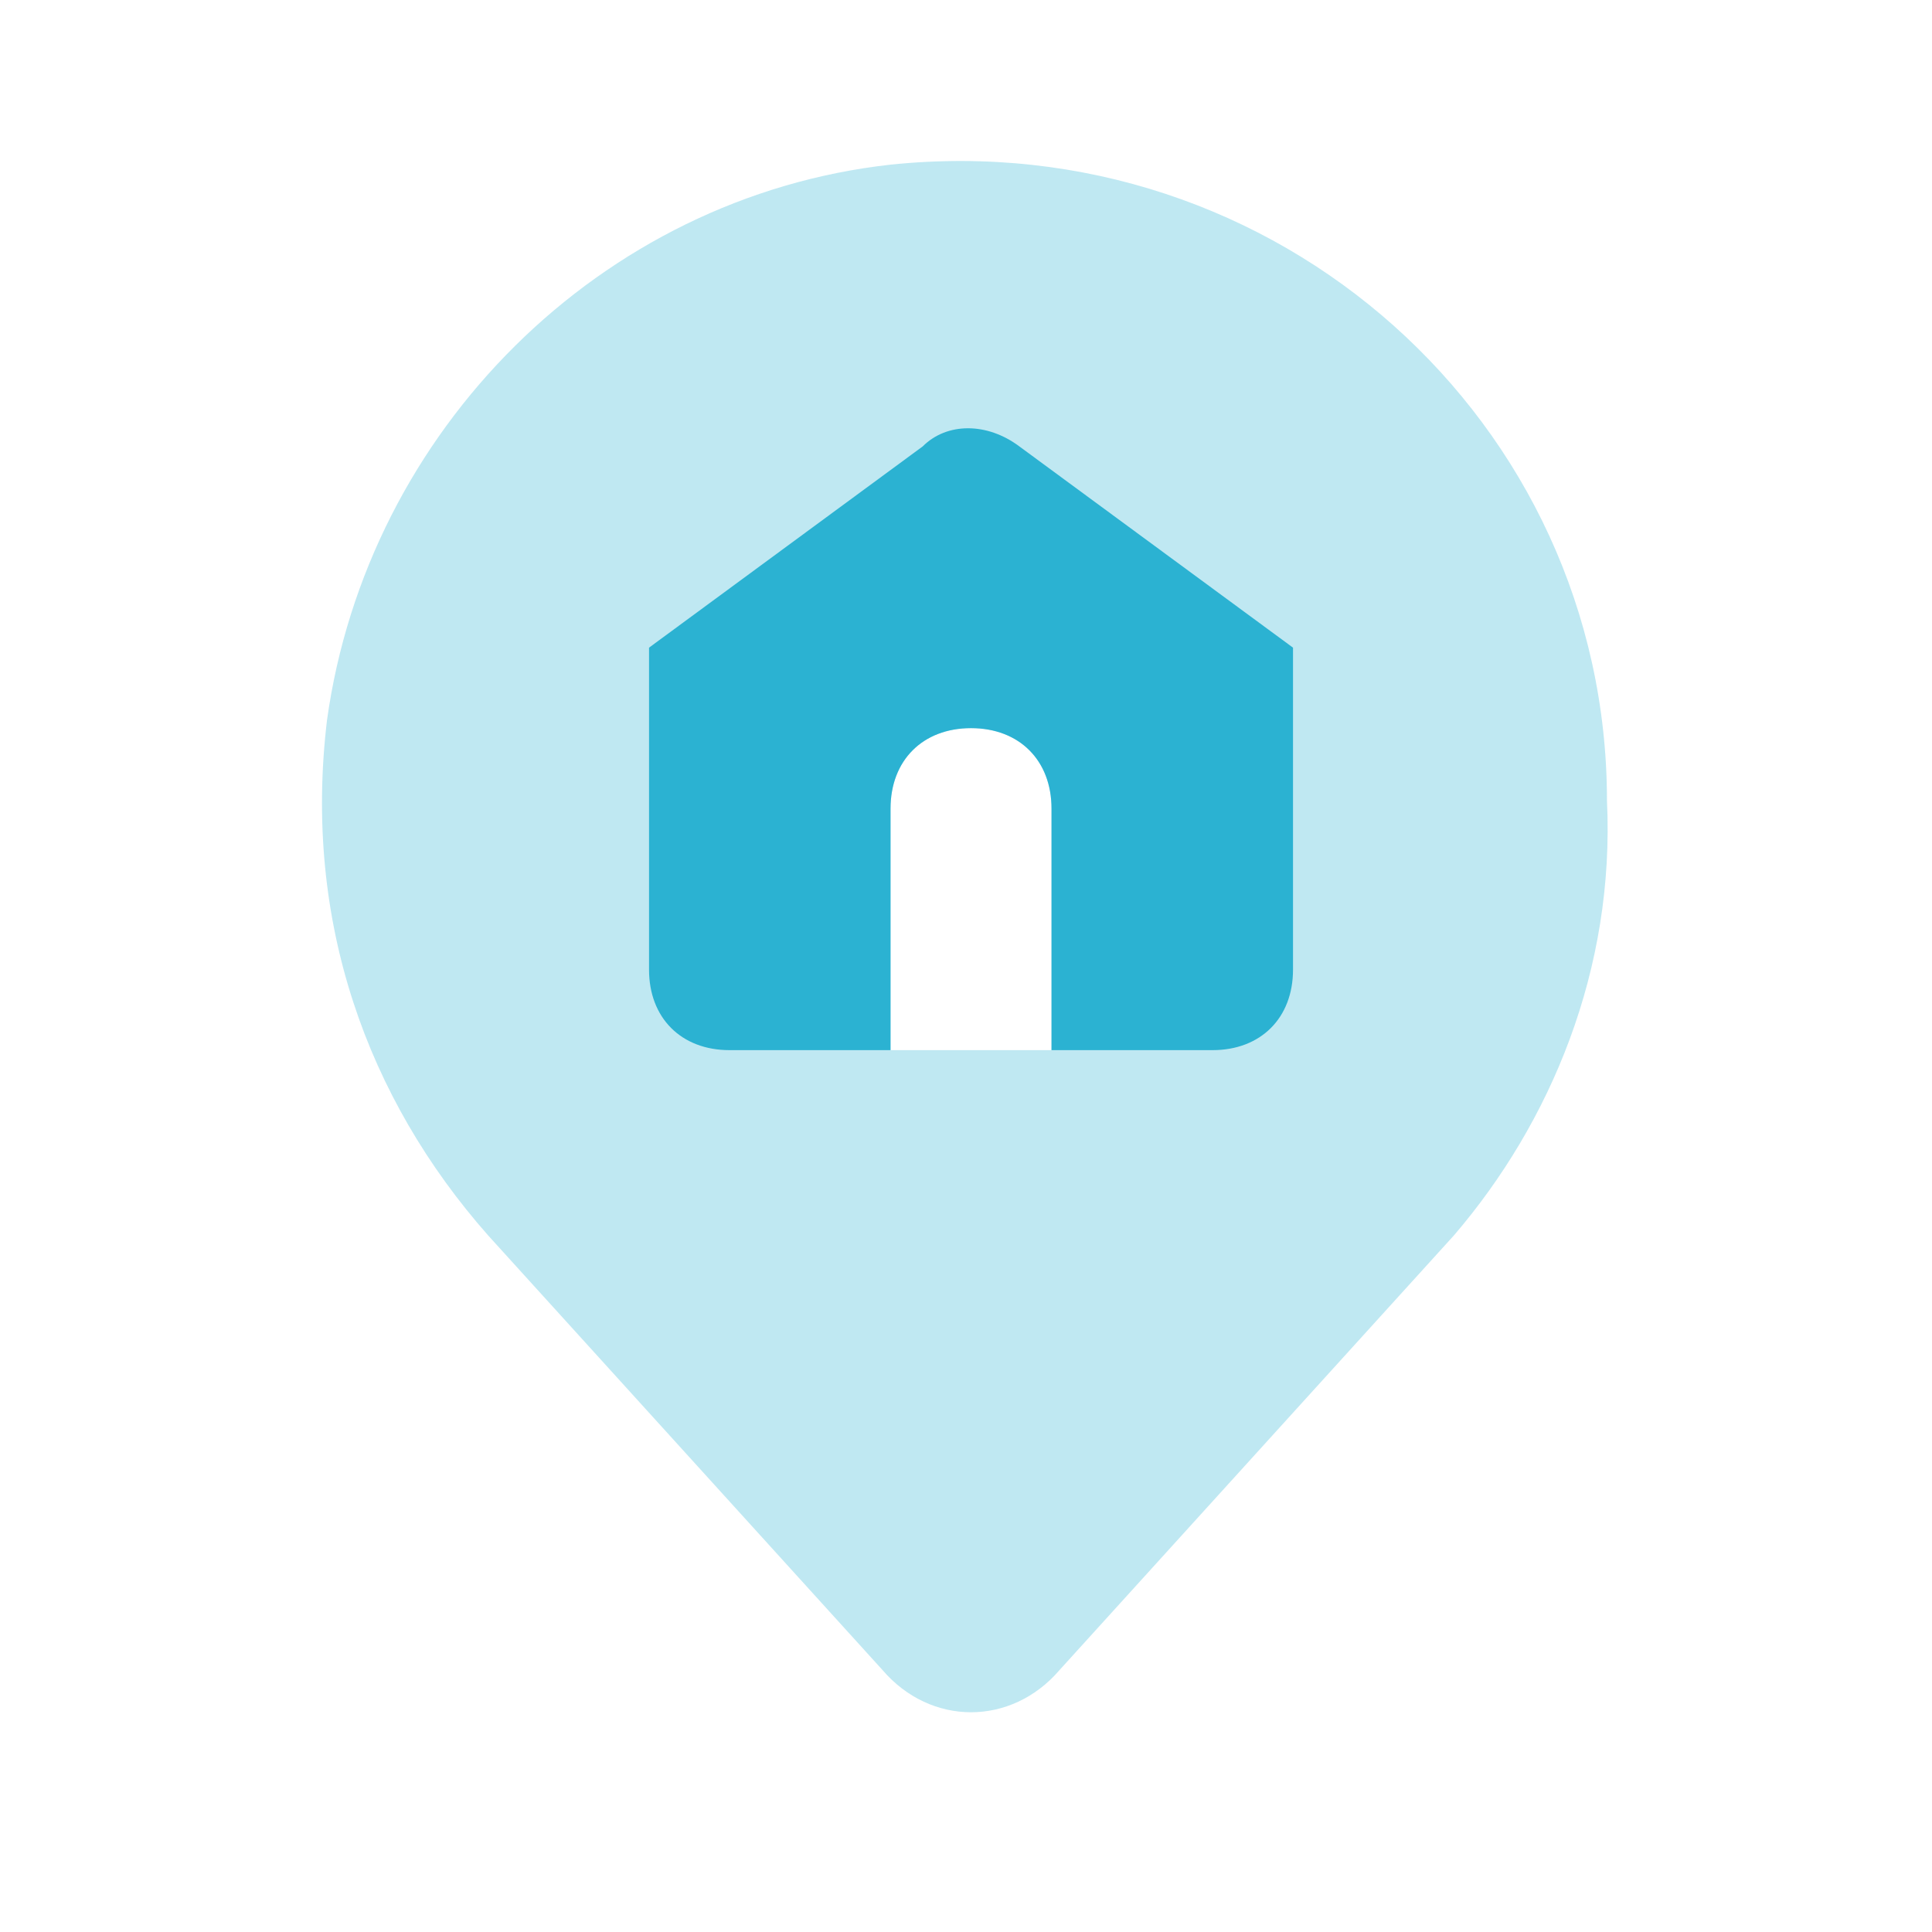
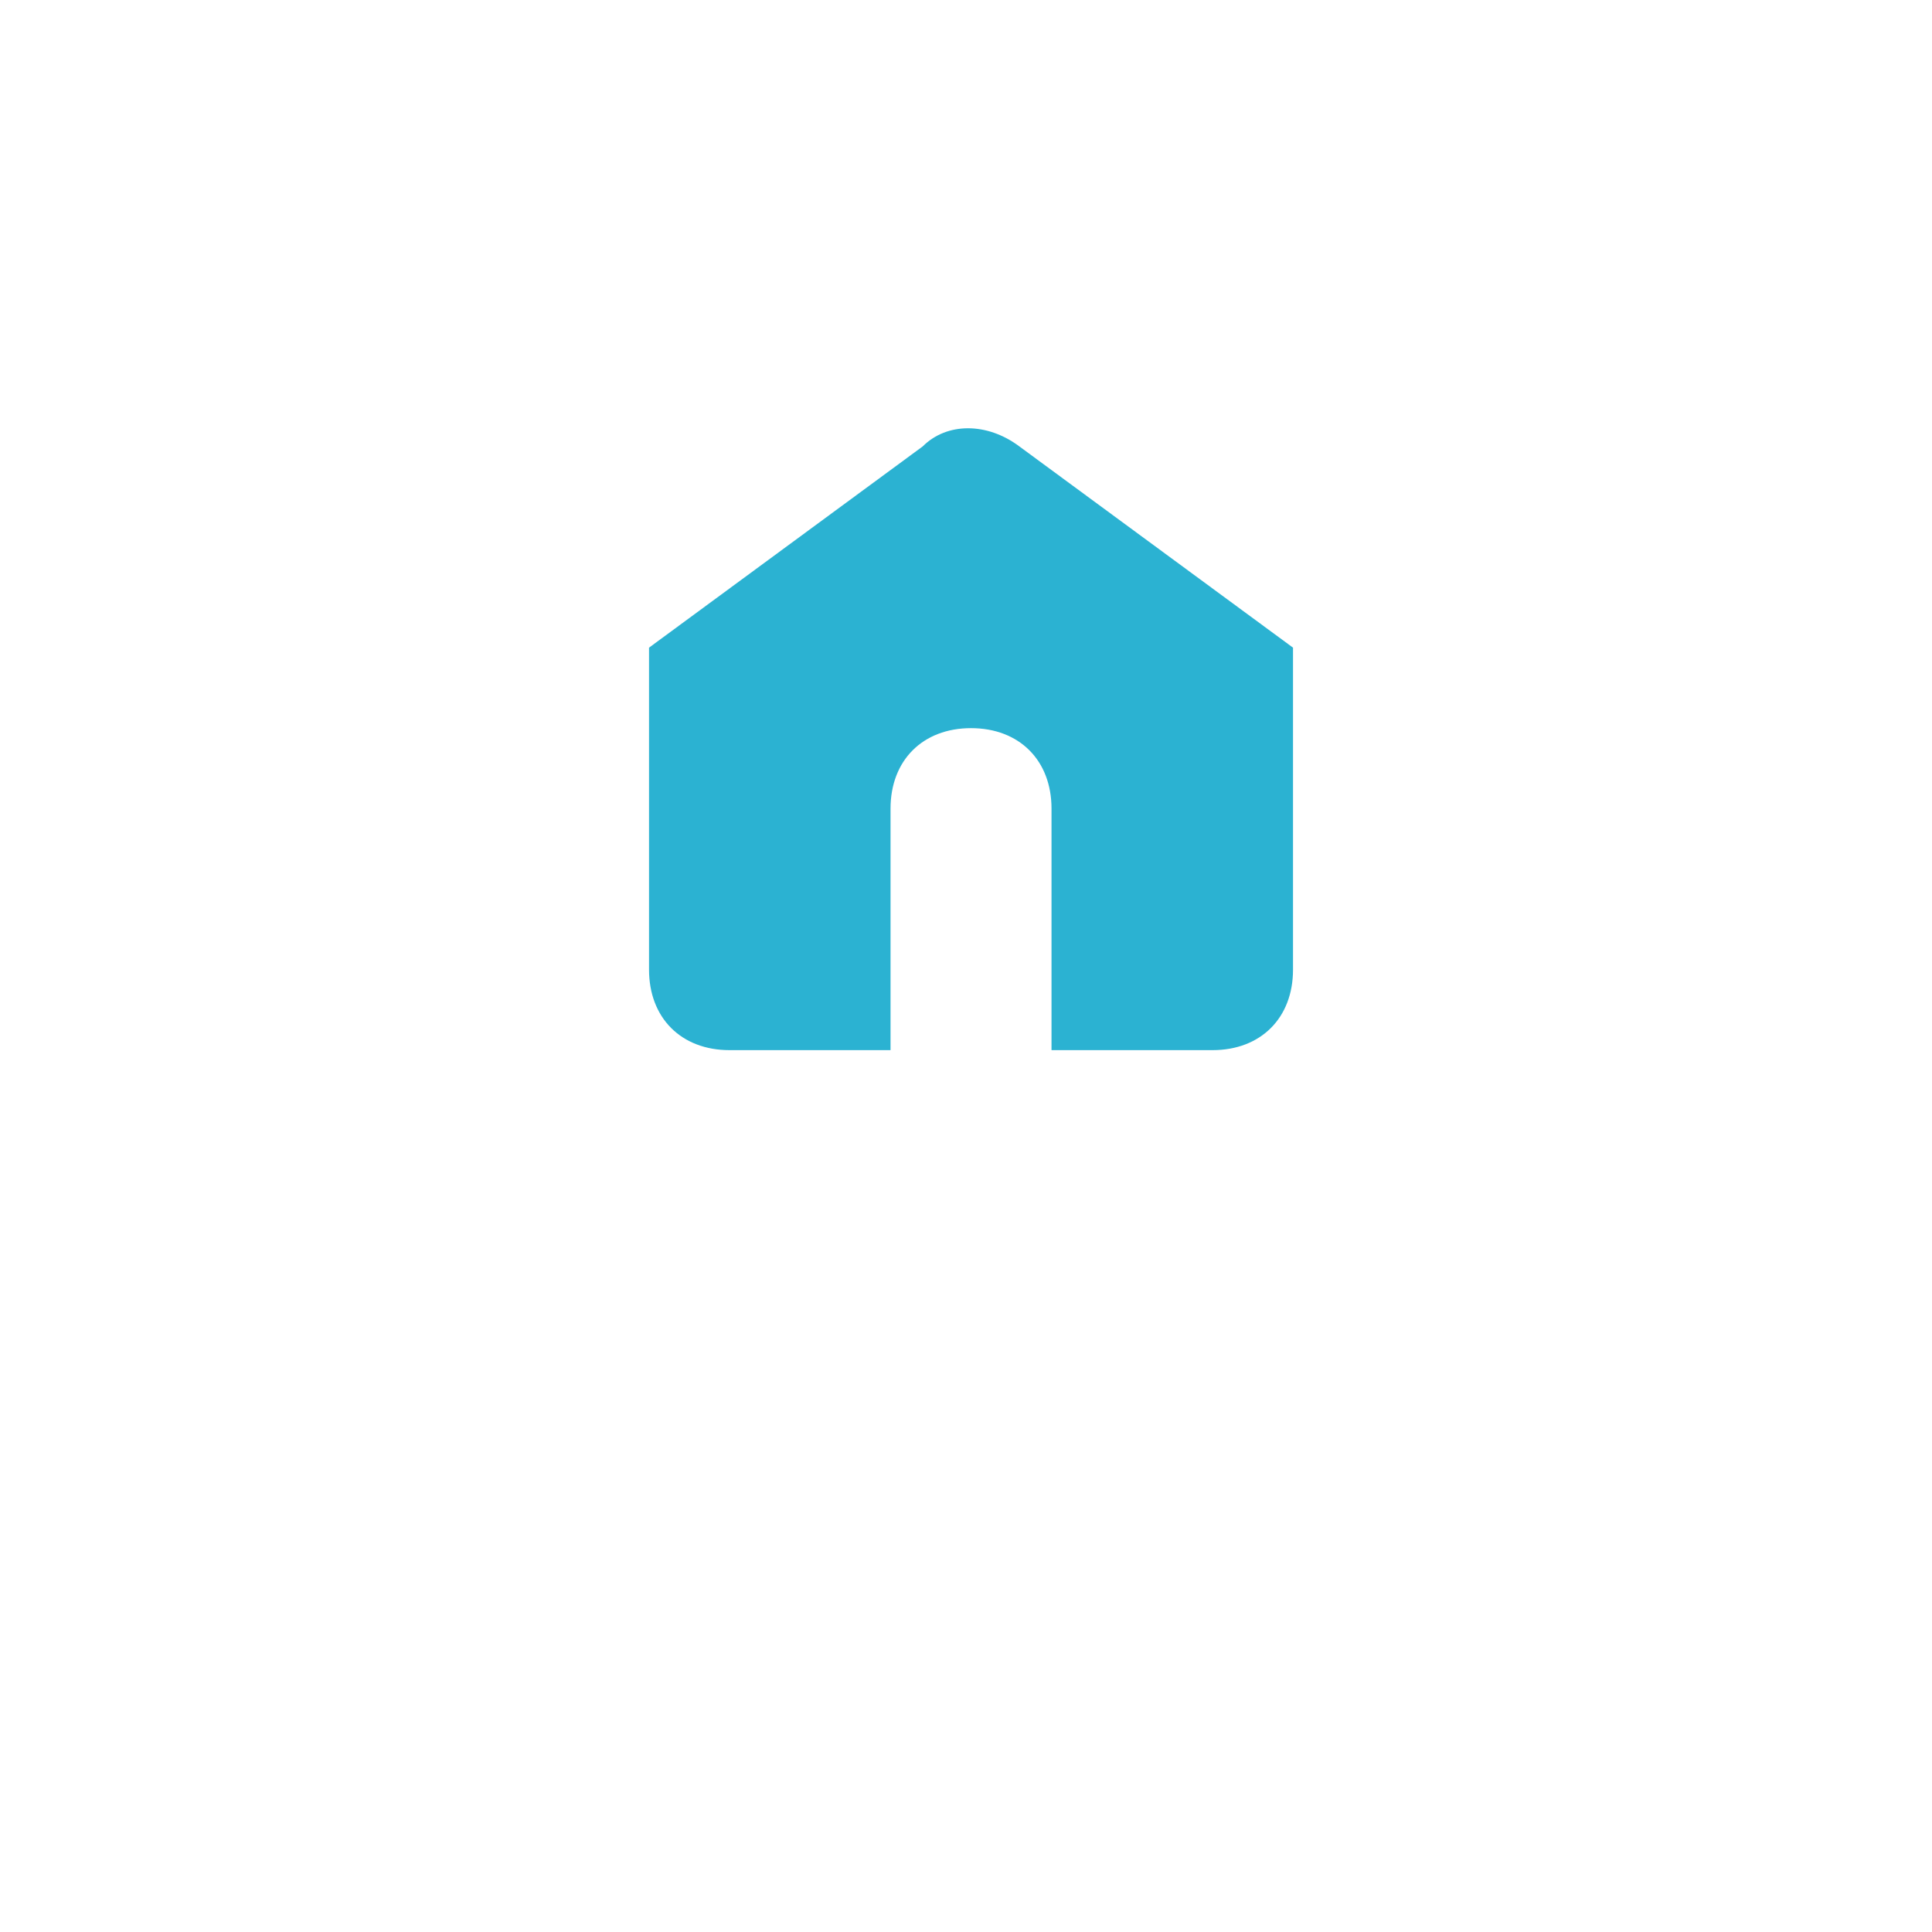
<svg xmlns="http://www.w3.org/2000/svg" width="80" height="80" viewBox="0 0 80 80" fill="none">
-   <path opacity="0.3" d="M60.208 51.151L43.875 69.151C41.875 71.484 38.541 71.484 36.541 69.151L20.208 51.151C15.208 45.485 12.541 38.151 13.541 29.817C15.208 17.817 24.875 8.151 36.875 6.818C52.875 5.151 66.541 17.484 66.541 33.151C66.875 40.151 64.208 46.485 60.208 51.151ZM43.541 33.484C43.541 31.485 42.208 30.151 40.208 30.151C38.208 30.151 36.875 31.485 36.875 33.484V43.484H43.541V33.484Z" fill="#2BB2D2" />
  <path d="M42.208 18.484C40.875 17.484 39.208 17.484 38.208 18.484L26.875 26.818V40.151C26.875 42.151 28.208 43.484 30.208 43.484H36.875V33.484C36.875 31.484 38.208 30.151 40.208 30.151C42.208 30.151 43.541 31.484 43.541 33.484V43.484H50.208C52.208 43.484 53.541 42.151 53.541 40.151V26.818L42.208 18.484Z" fill="#2BB2D2" />
</svg>